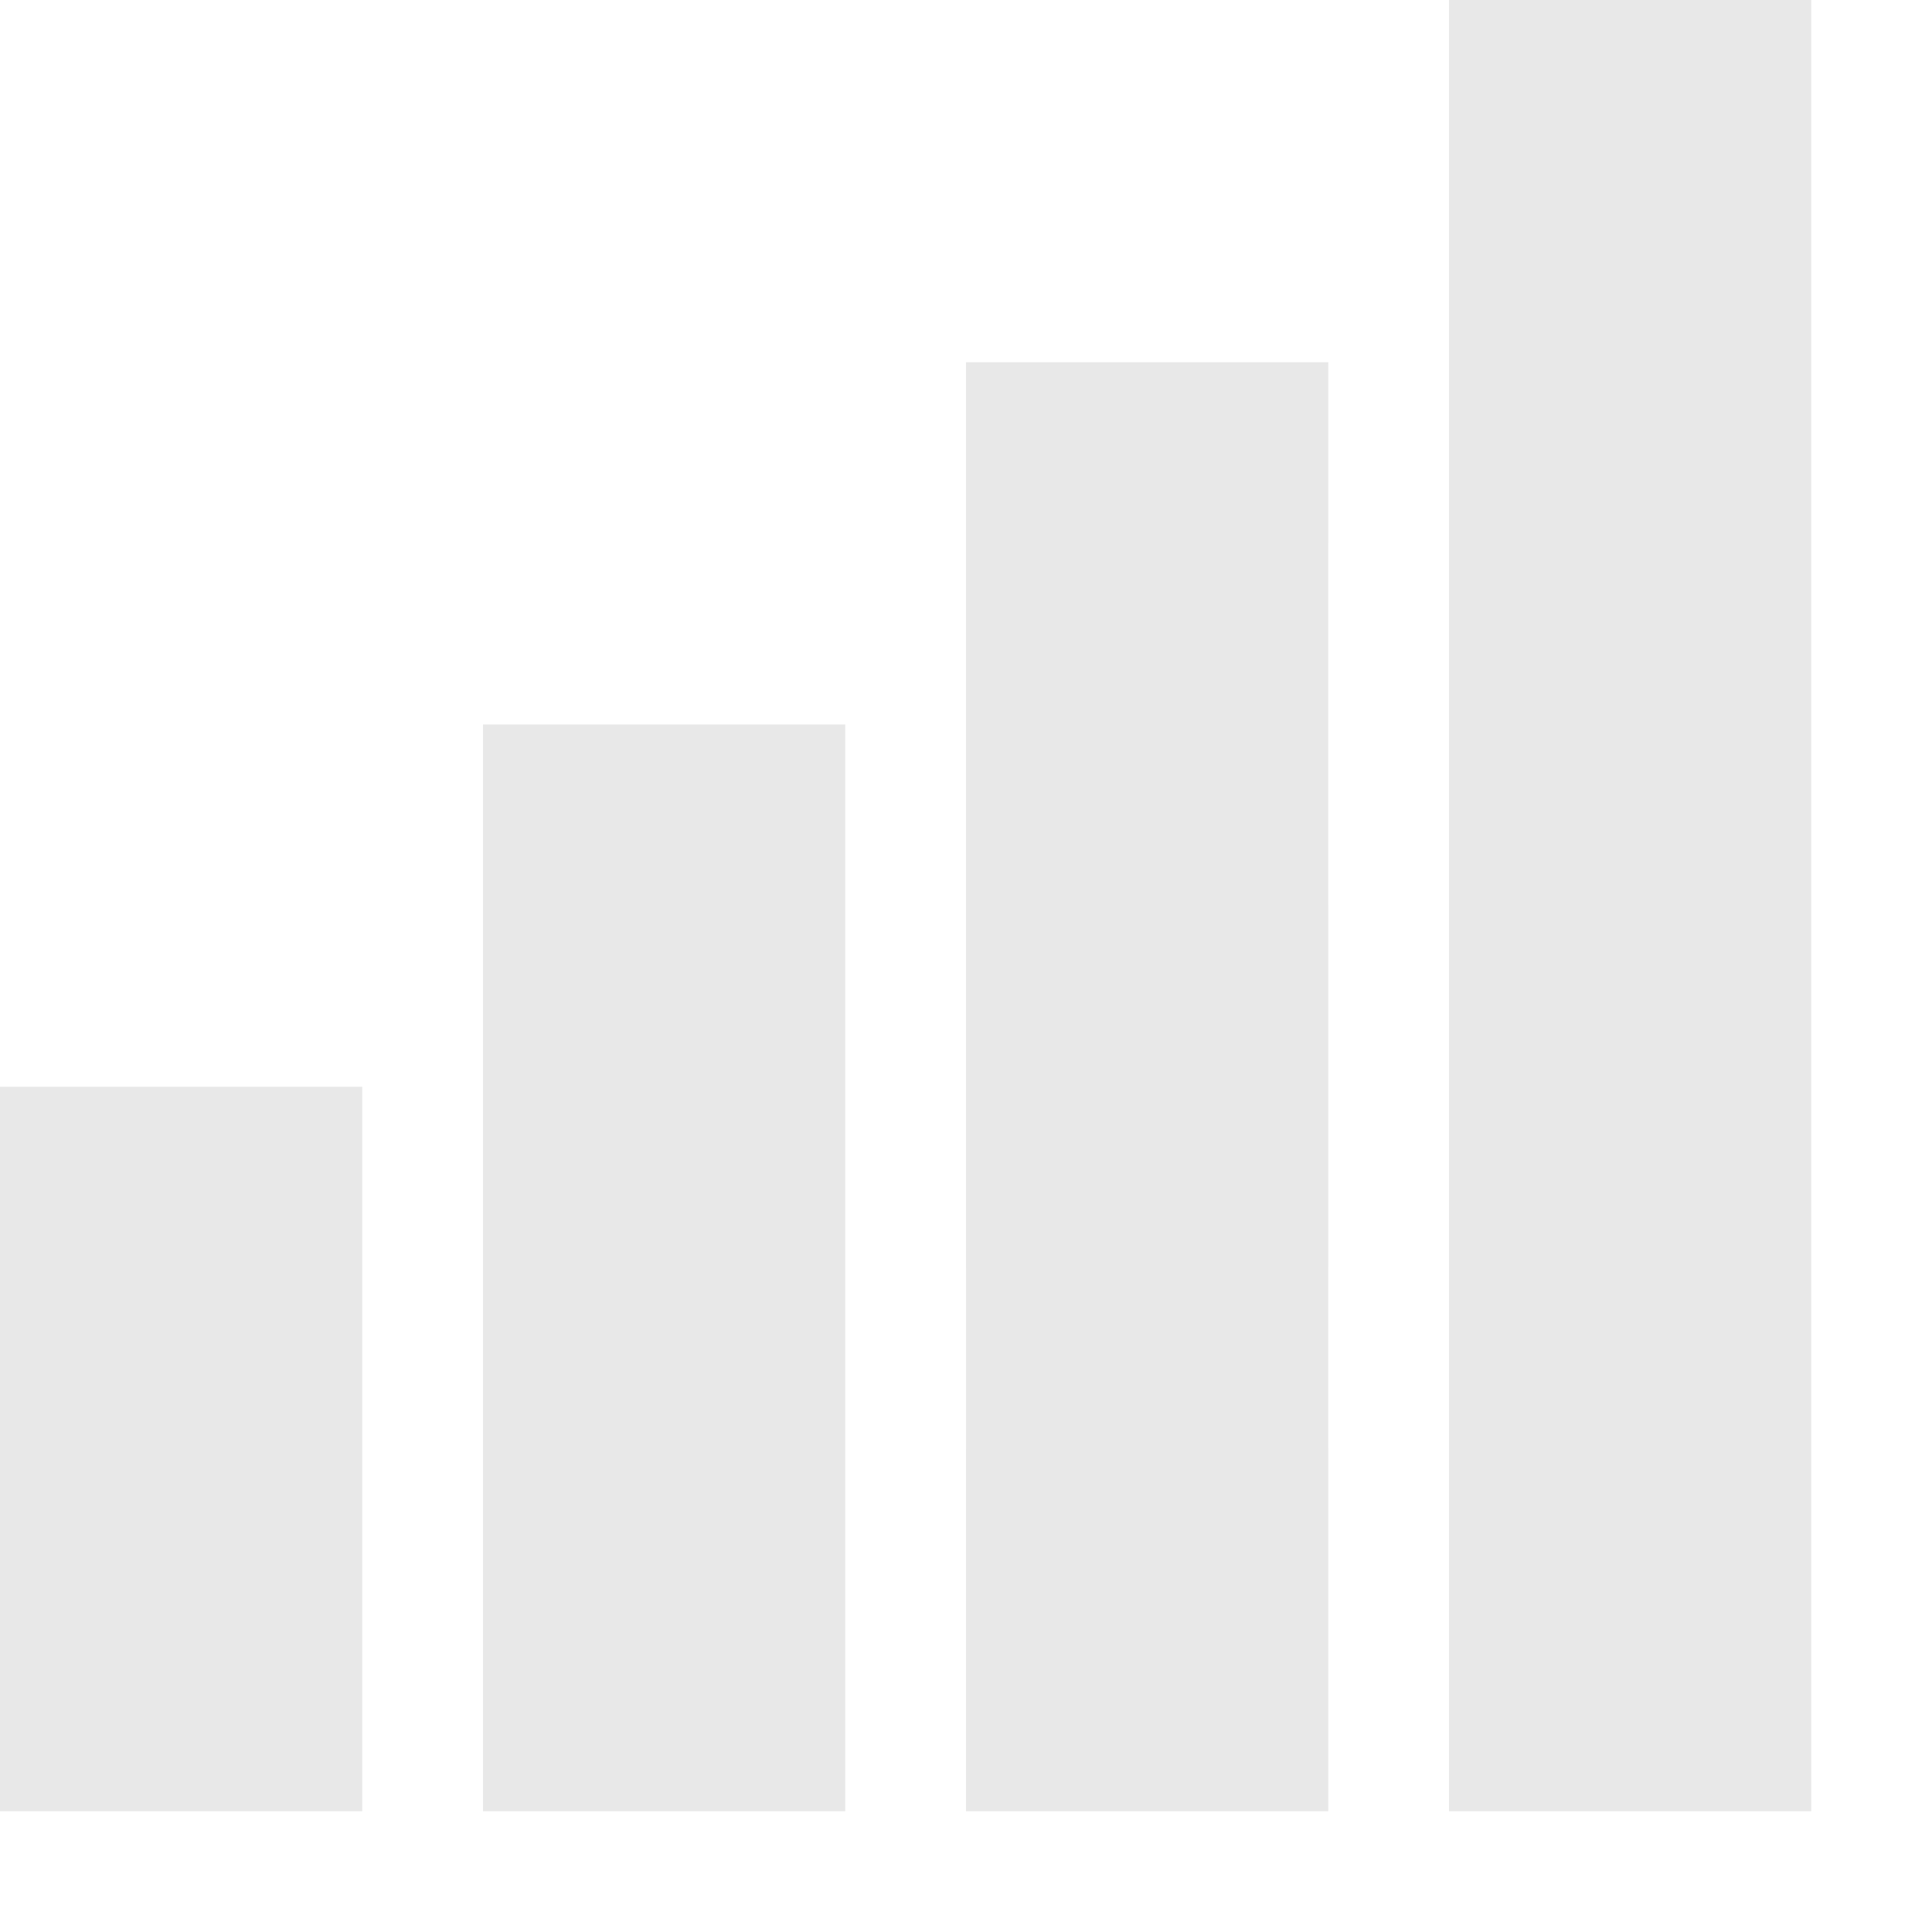
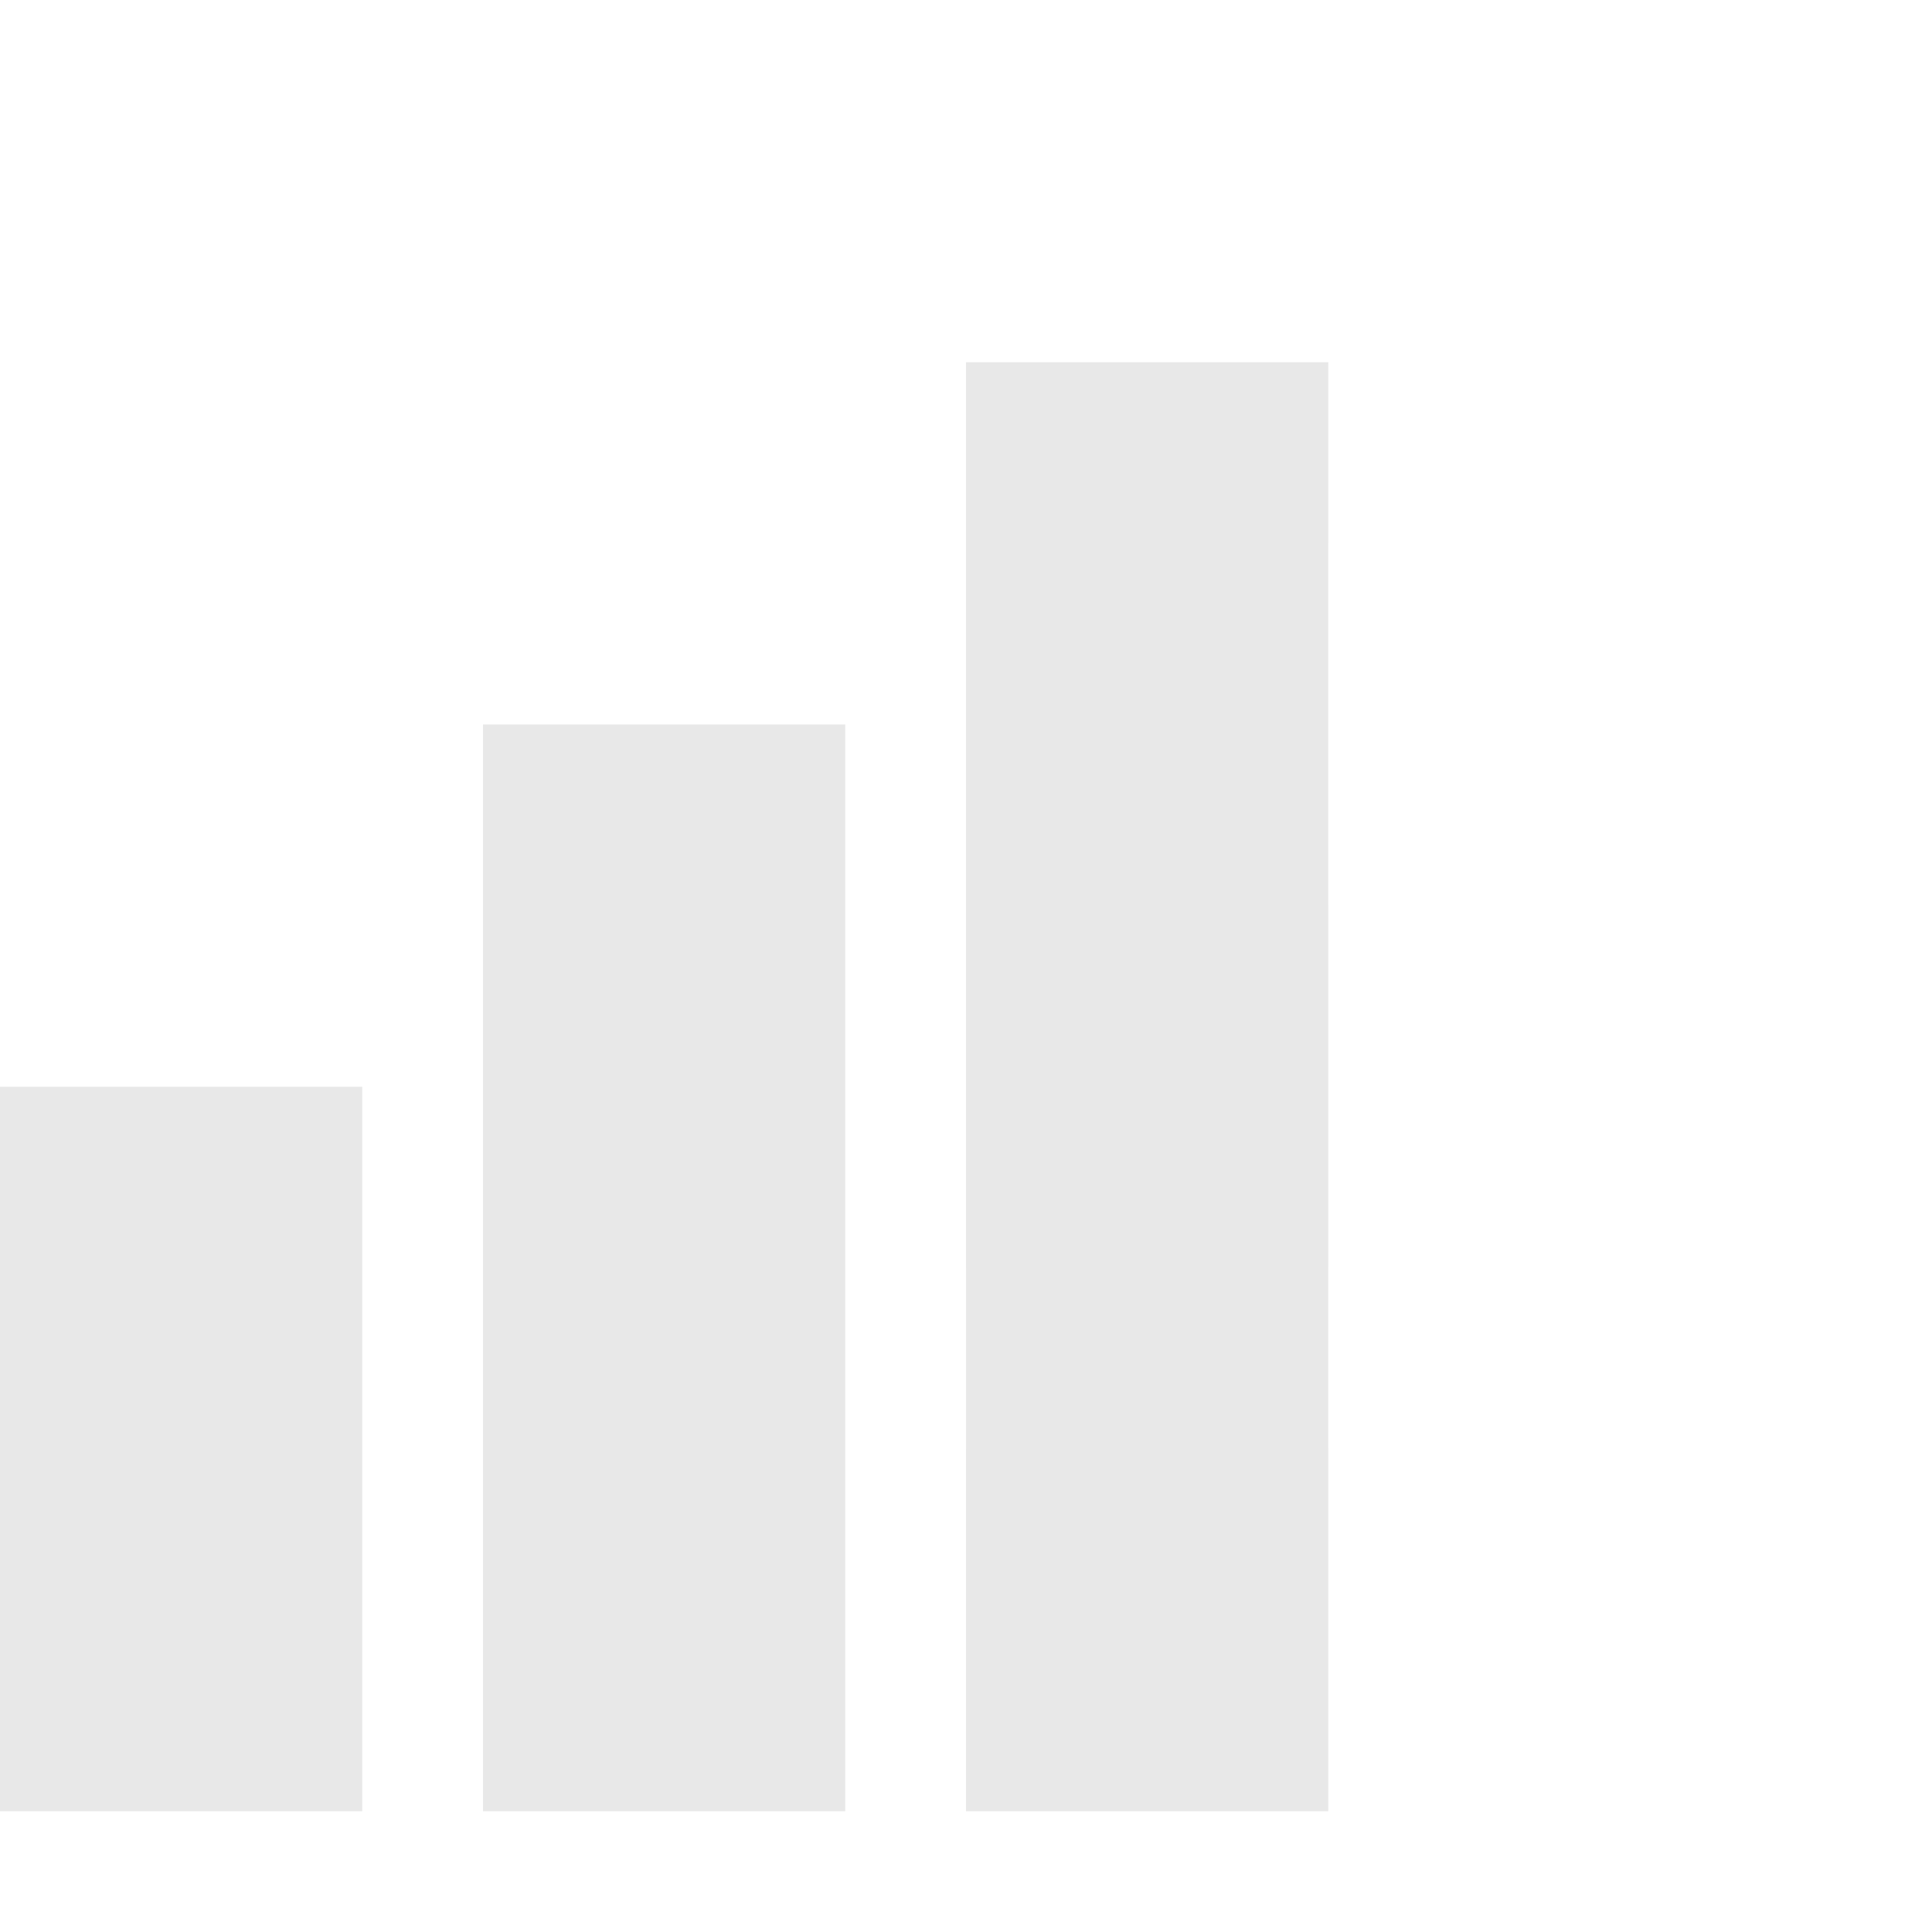
<svg xmlns="http://www.w3.org/2000/svg" xmlns:ns1="http://sodipodi.sourceforge.net/DTD/sodipodi-0.dtd" xmlns:ns2="http://www.inkscape.org/namespaces/inkscape" ns1:docname="network-cellular-signal-none-symbolic.svg" ns2:export-filename="/home/sam/dev/RESOURCES/gnome-icon-theme-symbolic/src/gnome-stencils.png" ns2:export-xdpi="90" ns2:export-ydpi="90" height="16" id="svg7384" version="1.1" ns2:version="0.48.4 r9939" width="16">
  <ns1:namedview ns2:bbox-nodes="false" ns2:bbox-paths="true" bordercolor="#666666" borderopacity="1" ns2:current-layer="layer9" ns2:cx="-13.44997" ns2:cy="20.943634" gridtolerance="10" ns2:guide-bbox="true" guidetolerance="10" id="namedview88" ns2:object-nodes="false" ns2:object-paths="false" objecttolerance="10" pagecolor="#3a3b39" ns2:pageopacity="1" ns2:pageshadow="2" showborder="false" showgrid="false" showguides="true" ns2:snap-bbox="true" ns2:snap-bbox-midpoints="false" ns2:snap-global="true" ns2:snap-grids="true" ns2:snap-nodes="true" ns2:snap-others="false" ns2:snap-to-guides="true" ns2:window-height="1374" ns2:window-maximized="1" ns2:window-width="2560" ns2:window-x="0" ns2:window-y="27" ns2:zoom="1">
    <ns2:grid dotted="false" empspacing="2" enabled="true" id="grid4866" originx="120px" originy="40px" snapvisiblegridlinesonly="true" spacingx="1px" spacingy="1px" type="xygrid" visible="true" />
  </ns1:namedview>
  <title id="title9167">Gnome Symbolic Icon Theme</title>
  <defs id="defs7386" />
  <g ns2:groupmode="layer" id="layer9" ns2:label="status" style="display:inline" transform="translate(-121,-257)">
-     <path ns2:connector-curvature="0" d="m 133,257 0,1.5 0,12 0,1.5 3,0 0,-1.5 0,-12 0,-1.5 -3,0 z" id="path4064" style="font-size:medium;font-style:normal;font-variant:normal;font-weight:normal;font-stretch:normal;text-indent:0;text-align:start;text-decoration:none;line-height:normal;letter-spacing:normal;word-spacing:normal;text-transform:none;direction:ltr;block-progression:tb;writing-mode:lr-tb;text-anchor:start;baseline-shift:baseline;opacity:0.35;color:#000000;fill:#bebebe;fill-opacity:1;fill-rule:evenodd;stroke:none;stroke-width:3;marker:none;visibility:visible;display:inline;overflow:visible;enable-background:accumulate;font-family:Sans;-inkscape-font-specification:Sans" />
    <path ns2:connector-curvature="0" d="m 129,260 2e-4,12 3,0 -2e-4,-12 z" id="path4066" ns1:nodetypes="ccccc" style="font-size:medium;font-style:normal;font-variant:normal;font-weight:normal;font-stretch:normal;text-indent:0;text-align:start;text-decoration:none;line-height:normal;letter-spacing:normal;word-spacing:normal;text-transform:none;direction:ltr;block-progression:tb;writing-mode:lr-tb;text-anchor:start;opacity:0.35;color:#000000;fill:#bebebe;fill-opacity:1;fill-rule:evenodd;stroke:none;stroke-width:3;marker:none;visibility:visible;display:inline;overflow:visible;enable-background:accumulate;font-family:Bitstream Vera Sans;-inkscape-font-specification:Bitstream Vera Sans" />
    <path ns2:connector-curvature="0" d="m 125,263 0,1.5 0,6 0,1.5 3,0 0,-1.5 0,-6 0,-1.5 -3,0 z" id="path4068" style="font-size:medium;font-style:normal;font-variant:normal;font-weight:normal;font-stretch:normal;text-indent:0;text-align:start;text-decoration:none;line-height:normal;letter-spacing:normal;word-spacing:normal;text-transform:none;direction:ltr;block-progression:tb;writing-mode:lr-tb;text-anchor:start;baseline-shift:baseline;opacity:0.35;color:#000000;fill:#bebebe;fill-opacity:1;fill-rule:evenodd;stroke:none;stroke-width:3;marker:none;visibility:visible;display:inline;overflow:visible;enable-background:accumulate;font-family:Sans;-inkscape-font-specification:Sans" />
    <path ns2:connector-curvature="0" d="m 121,266 0,1.5 0,3 0,1.5 3,0 0,-1.5 0,-3 0,-1.5 -3,0 z" id="path4070" style="font-size:medium;font-style:normal;font-variant:normal;font-weight:normal;font-stretch:normal;text-indent:0;text-align:start;text-decoration:none;line-height:normal;letter-spacing:normal;word-spacing:normal;text-transform:none;direction:ltr;block-progression:tb;writing-mode:lr-tb;text-anchor:start;baseline-shift:baseline;opacity:0.35;color:#000000;fill:#bebebe;fill-opacity:1;fill-rule:evenodd;stroke:none;stroke-width:3;marker:none;visibility:visible;display:inline;overflow:visible;enable-background:accumulate;font-family:Sans;-inkscape-font-specification:Sans" />
  </g>
  <g ns2:groupmode="layer" id="layer10" ns2:label="devices" style="display:inline" transform="translate(-121,-257)" />
  <g ns2:groupmode="layer" id="layer11" ns2:label="apps" transform="translate(-121,-257)" />
  <g ns2:groupmode="layer" id="layer13" ns2:label="places" style="display:inline" transform="translate(-121,-257)" />
  <g ns2:groupmode="layer" id="layer14" ns2:label="mimetypes" transform="translate(-121,-257)" />
  <g ns2:groupmode="layer" id="layer15" ns2:label="emblems" style="display:inline" transform="translate(-121,-257)" />
  <g ns2:groupmode="layer" id="g71291" ns2:label="emotes" style="display:inline" transform="translate(-121,-257)" />
  <g ns2:groupmode="layer" id="g4953" ns2:label="categories" style="display:inline" transform="translate(-121,-257)" />
  <g ns2:groupmode="layer" id="layer12" ns2:label="actions" style="display:inline" transform="translate(-121,-257)" />
</svg>